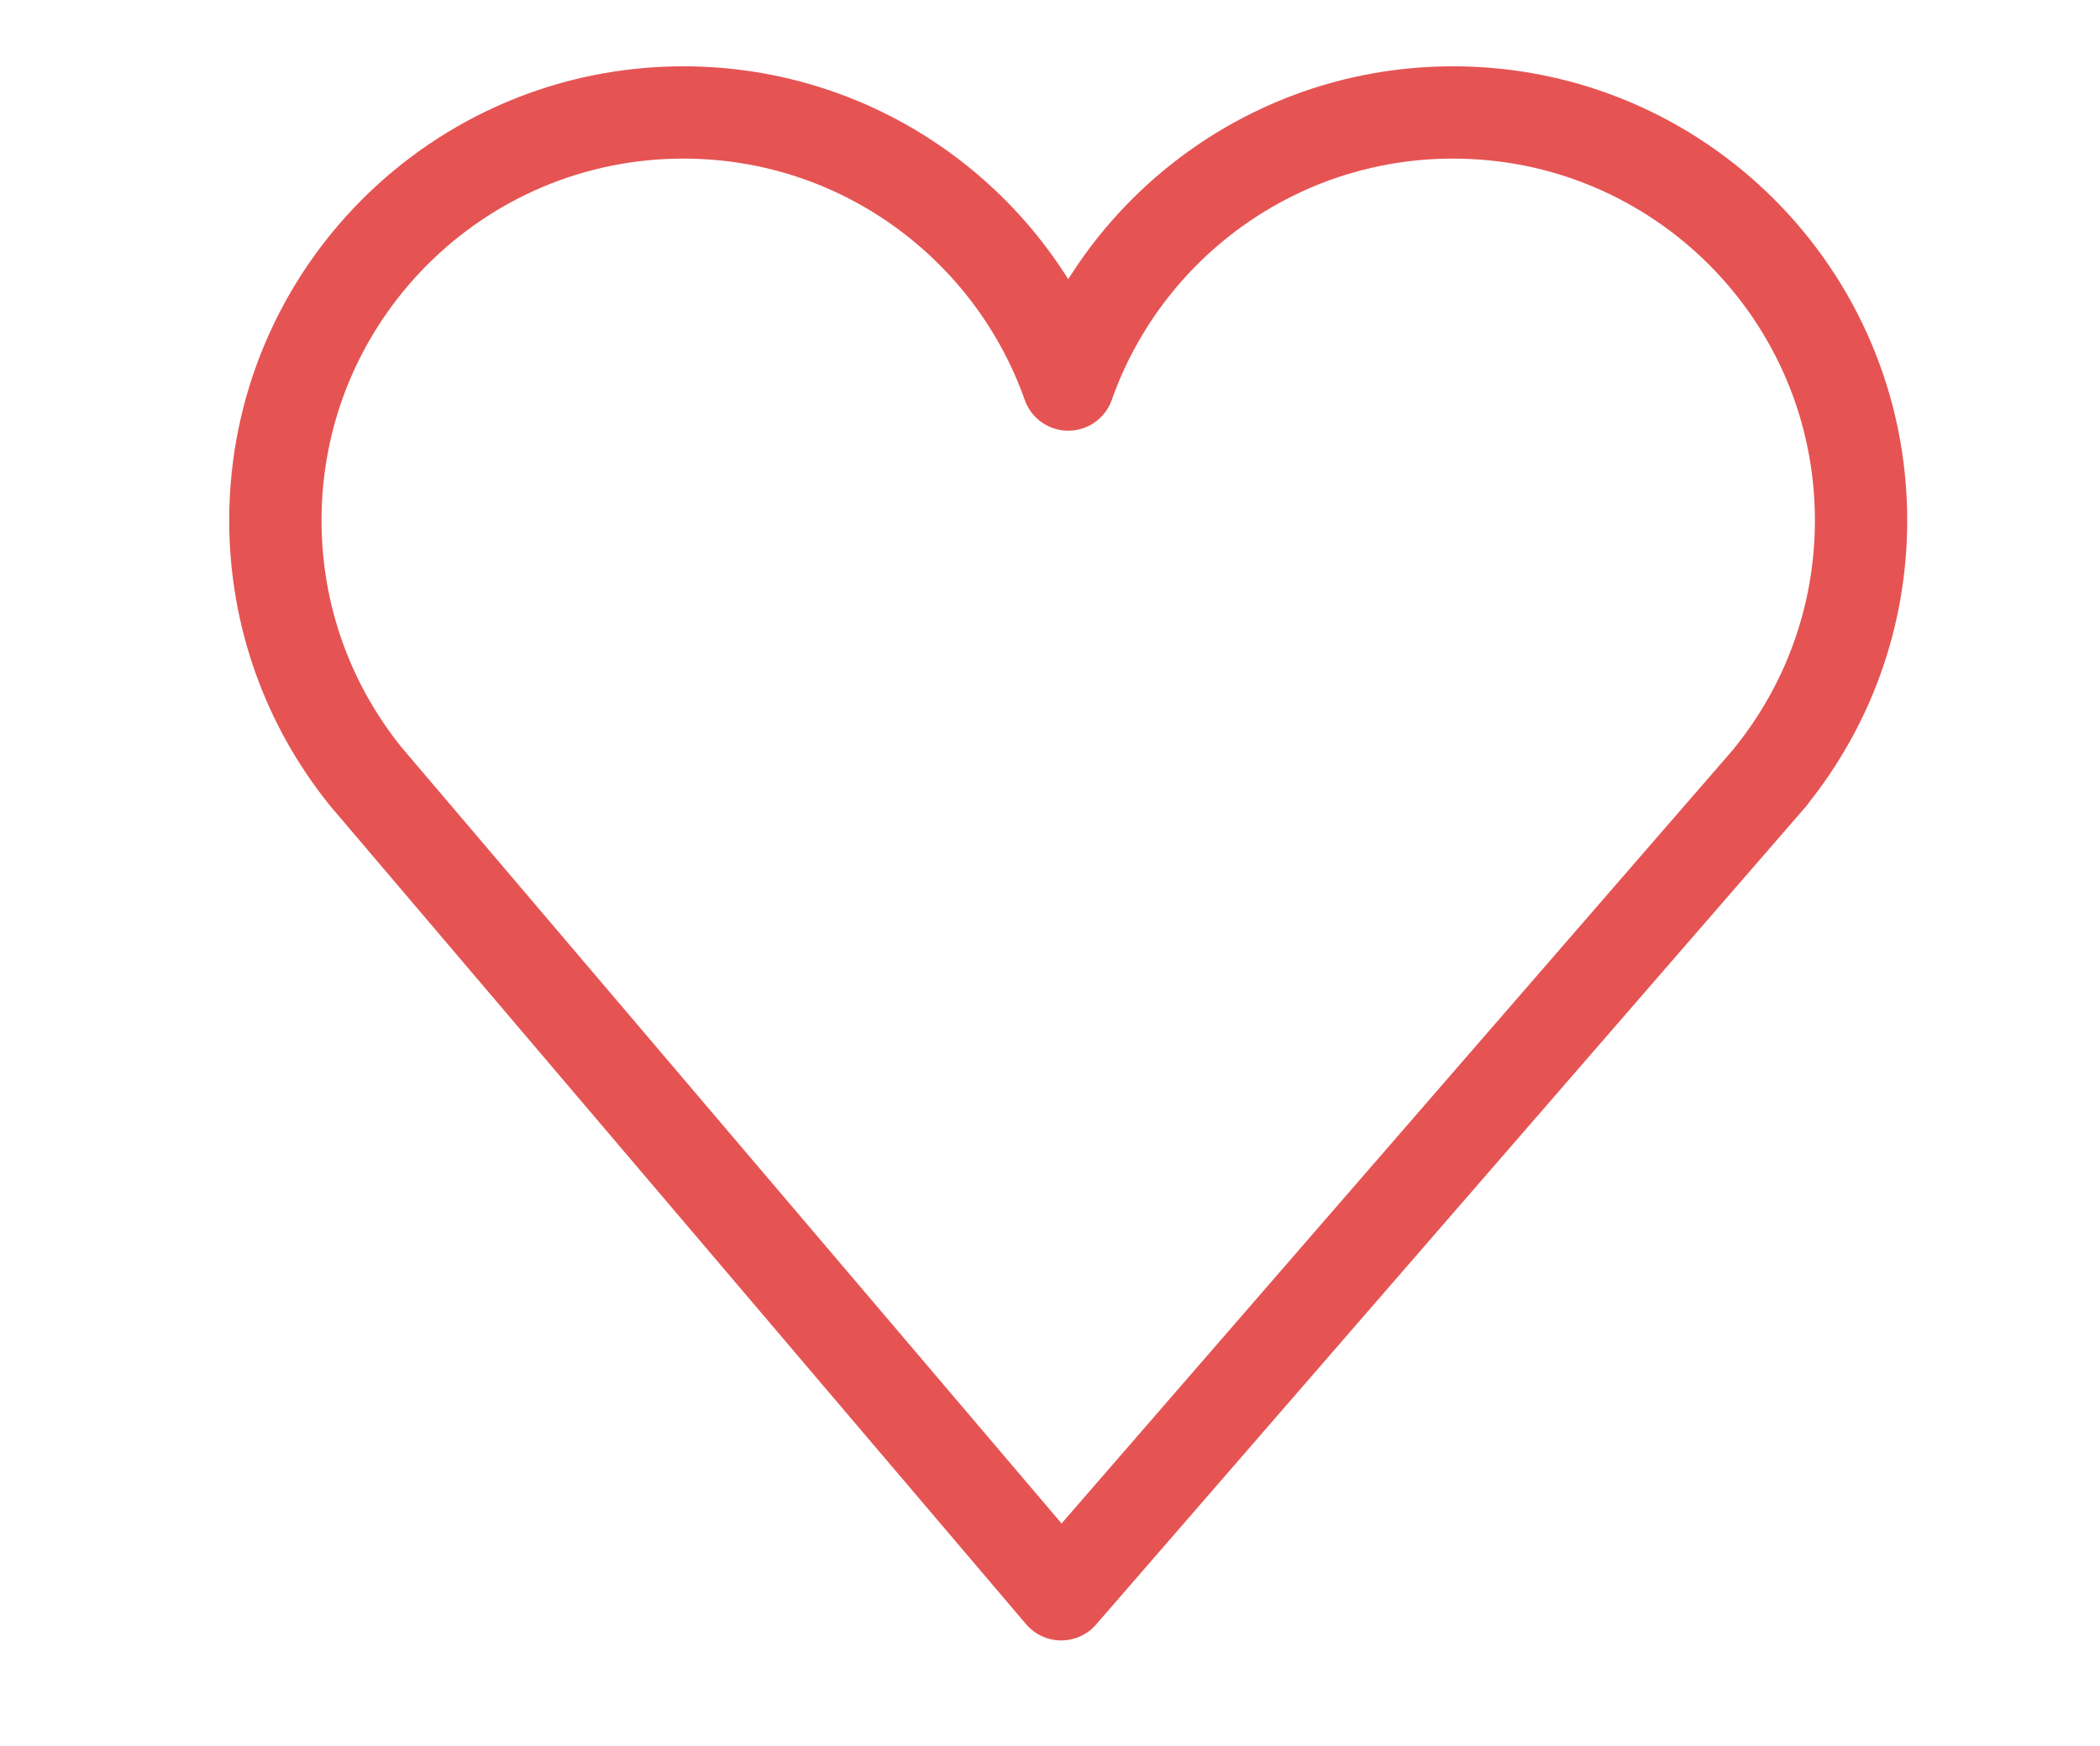
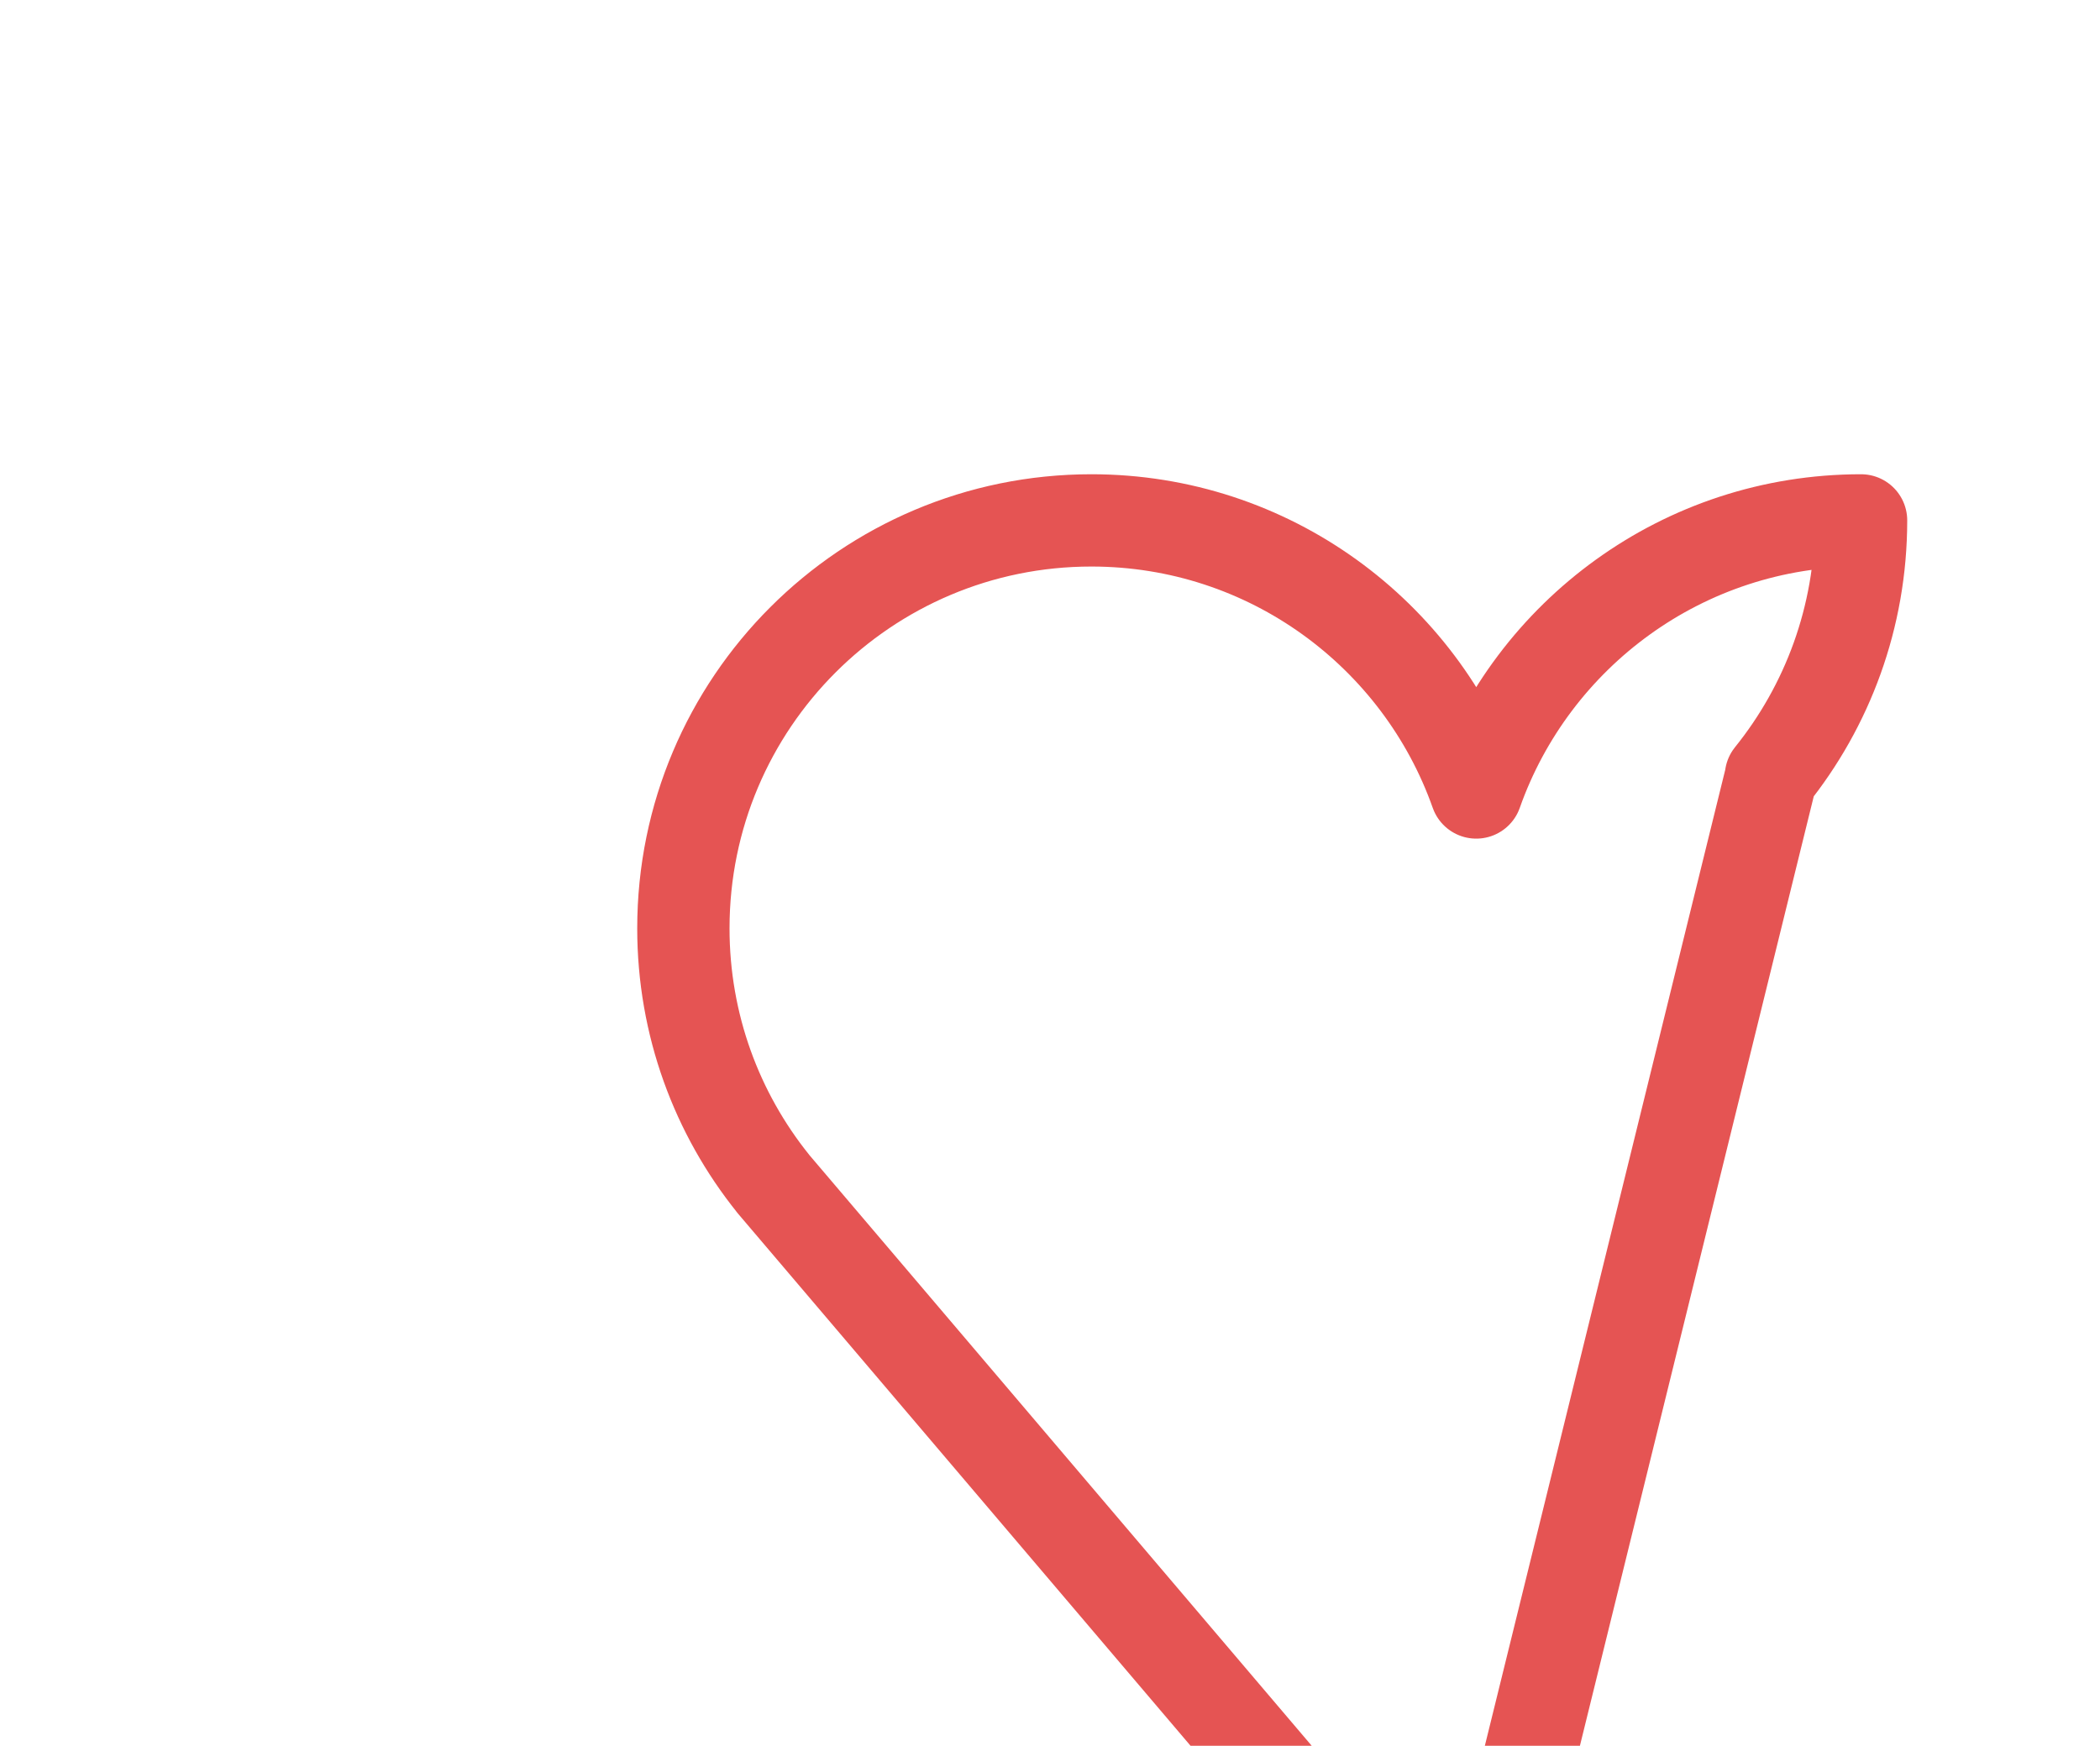
<svg xmlns="http://www.w3.org/2000/svg" version="1.1" id="Layer_1" x="0px" y="0px" width="91px" height="75.667px" viewBox="0 0 91 75.667" enable-background="new 0 0 91 75.667" xml:space="preserve">
-   <path fill="none" stroke="#E55453" stroke-width="4" stroke-linecap="round" stroke-linejoin="round" stroke-miterlimit="10" d="  M80.646,22.555c0-9.765-7.915-17.681-17.68-17.681c-7.7,0-14.25,4.923-16.675,11.793c-2.427-6.87-8.978-11.793-16.677-11.793  c-9.766,0-17.681,7.916-17.681,17.681c0,4.188,1.455,8.034,3.889,11.063h-0.003l30.167,35.482L76.752,33.64h-0.011  C79.184,30.607,80.646,26.751,80.646,22.555z" />
+   <path fill="none" stroke="#E55453" stroke-width="4" stroke-linecap="round" stroke-linejoin="round" stroke-miterlimit="10" d="  M80.646,22.555c-7.7,0-14.25,4.923-16.675,11.793c-2.427-6.87-8.978-11.793-16.677-11.793  c-9.766,0-17.681,7.916-17.681,17.681c0,4.188,1.455,8.034,3.889,11.063h-0.003l30.167,35.482L76.752,33.64h-0.011  C79.184,30.607,80.646,26.751,80.646,22.555z" />
</svg>